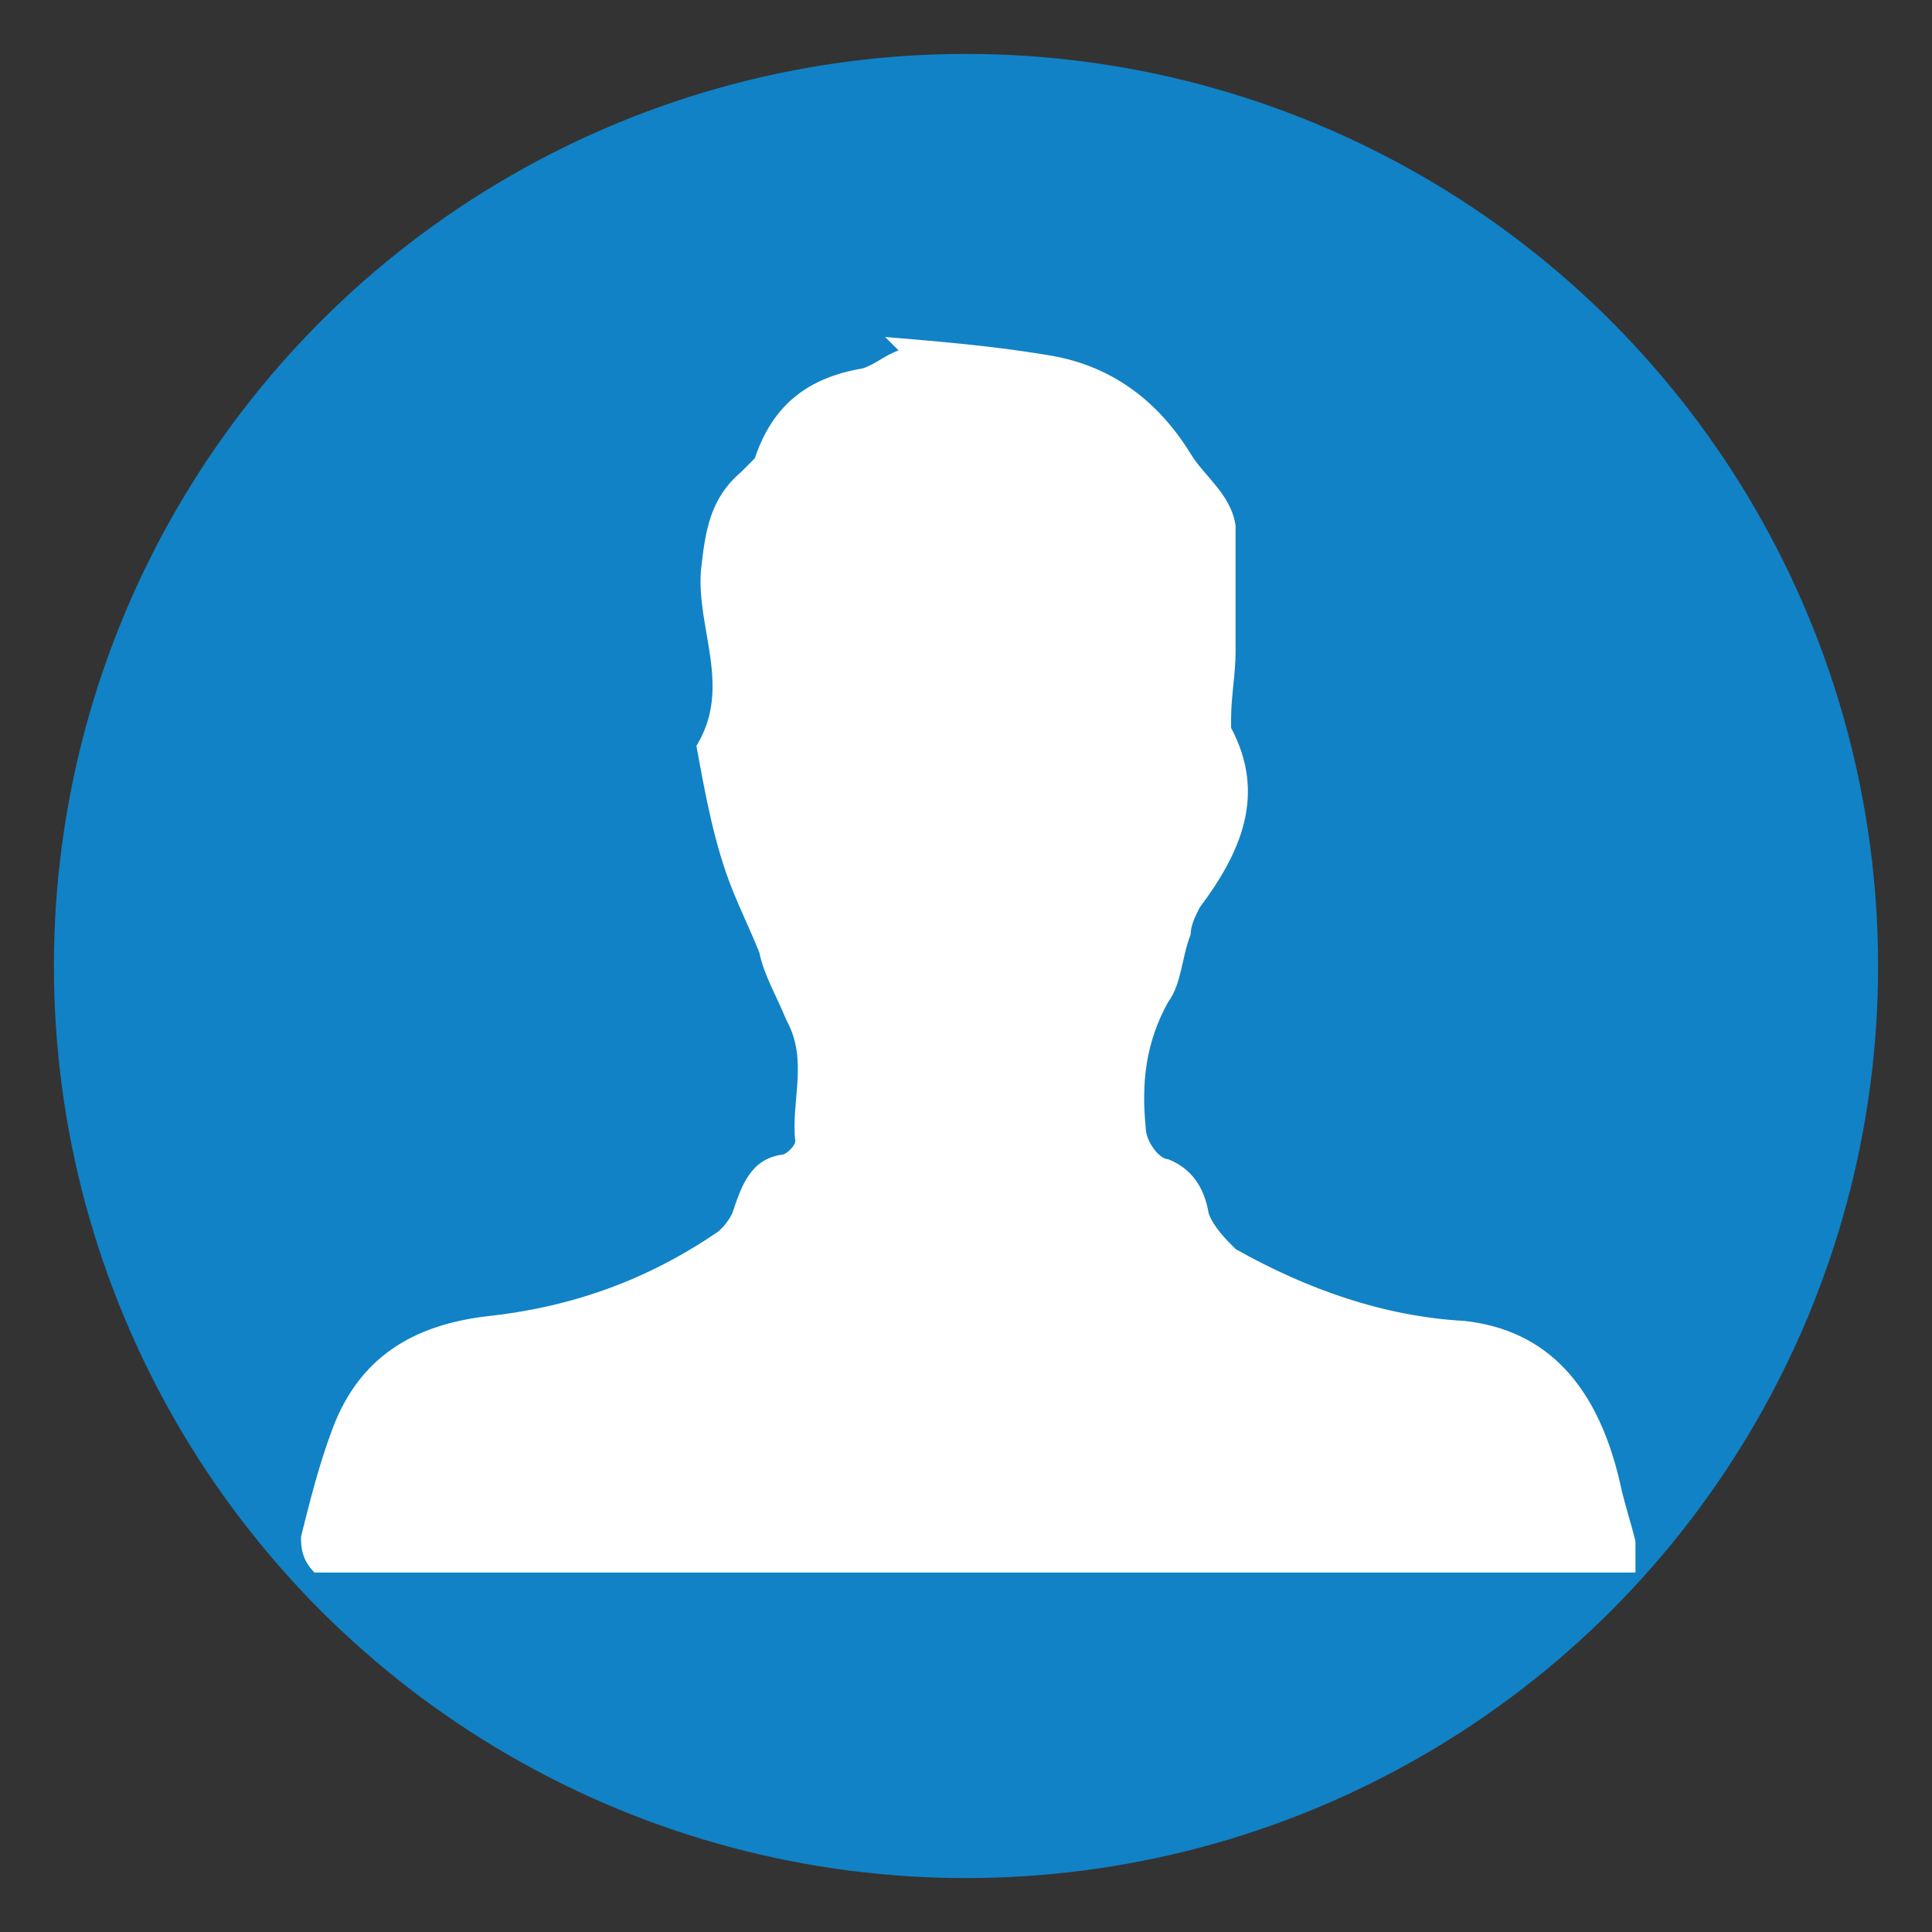
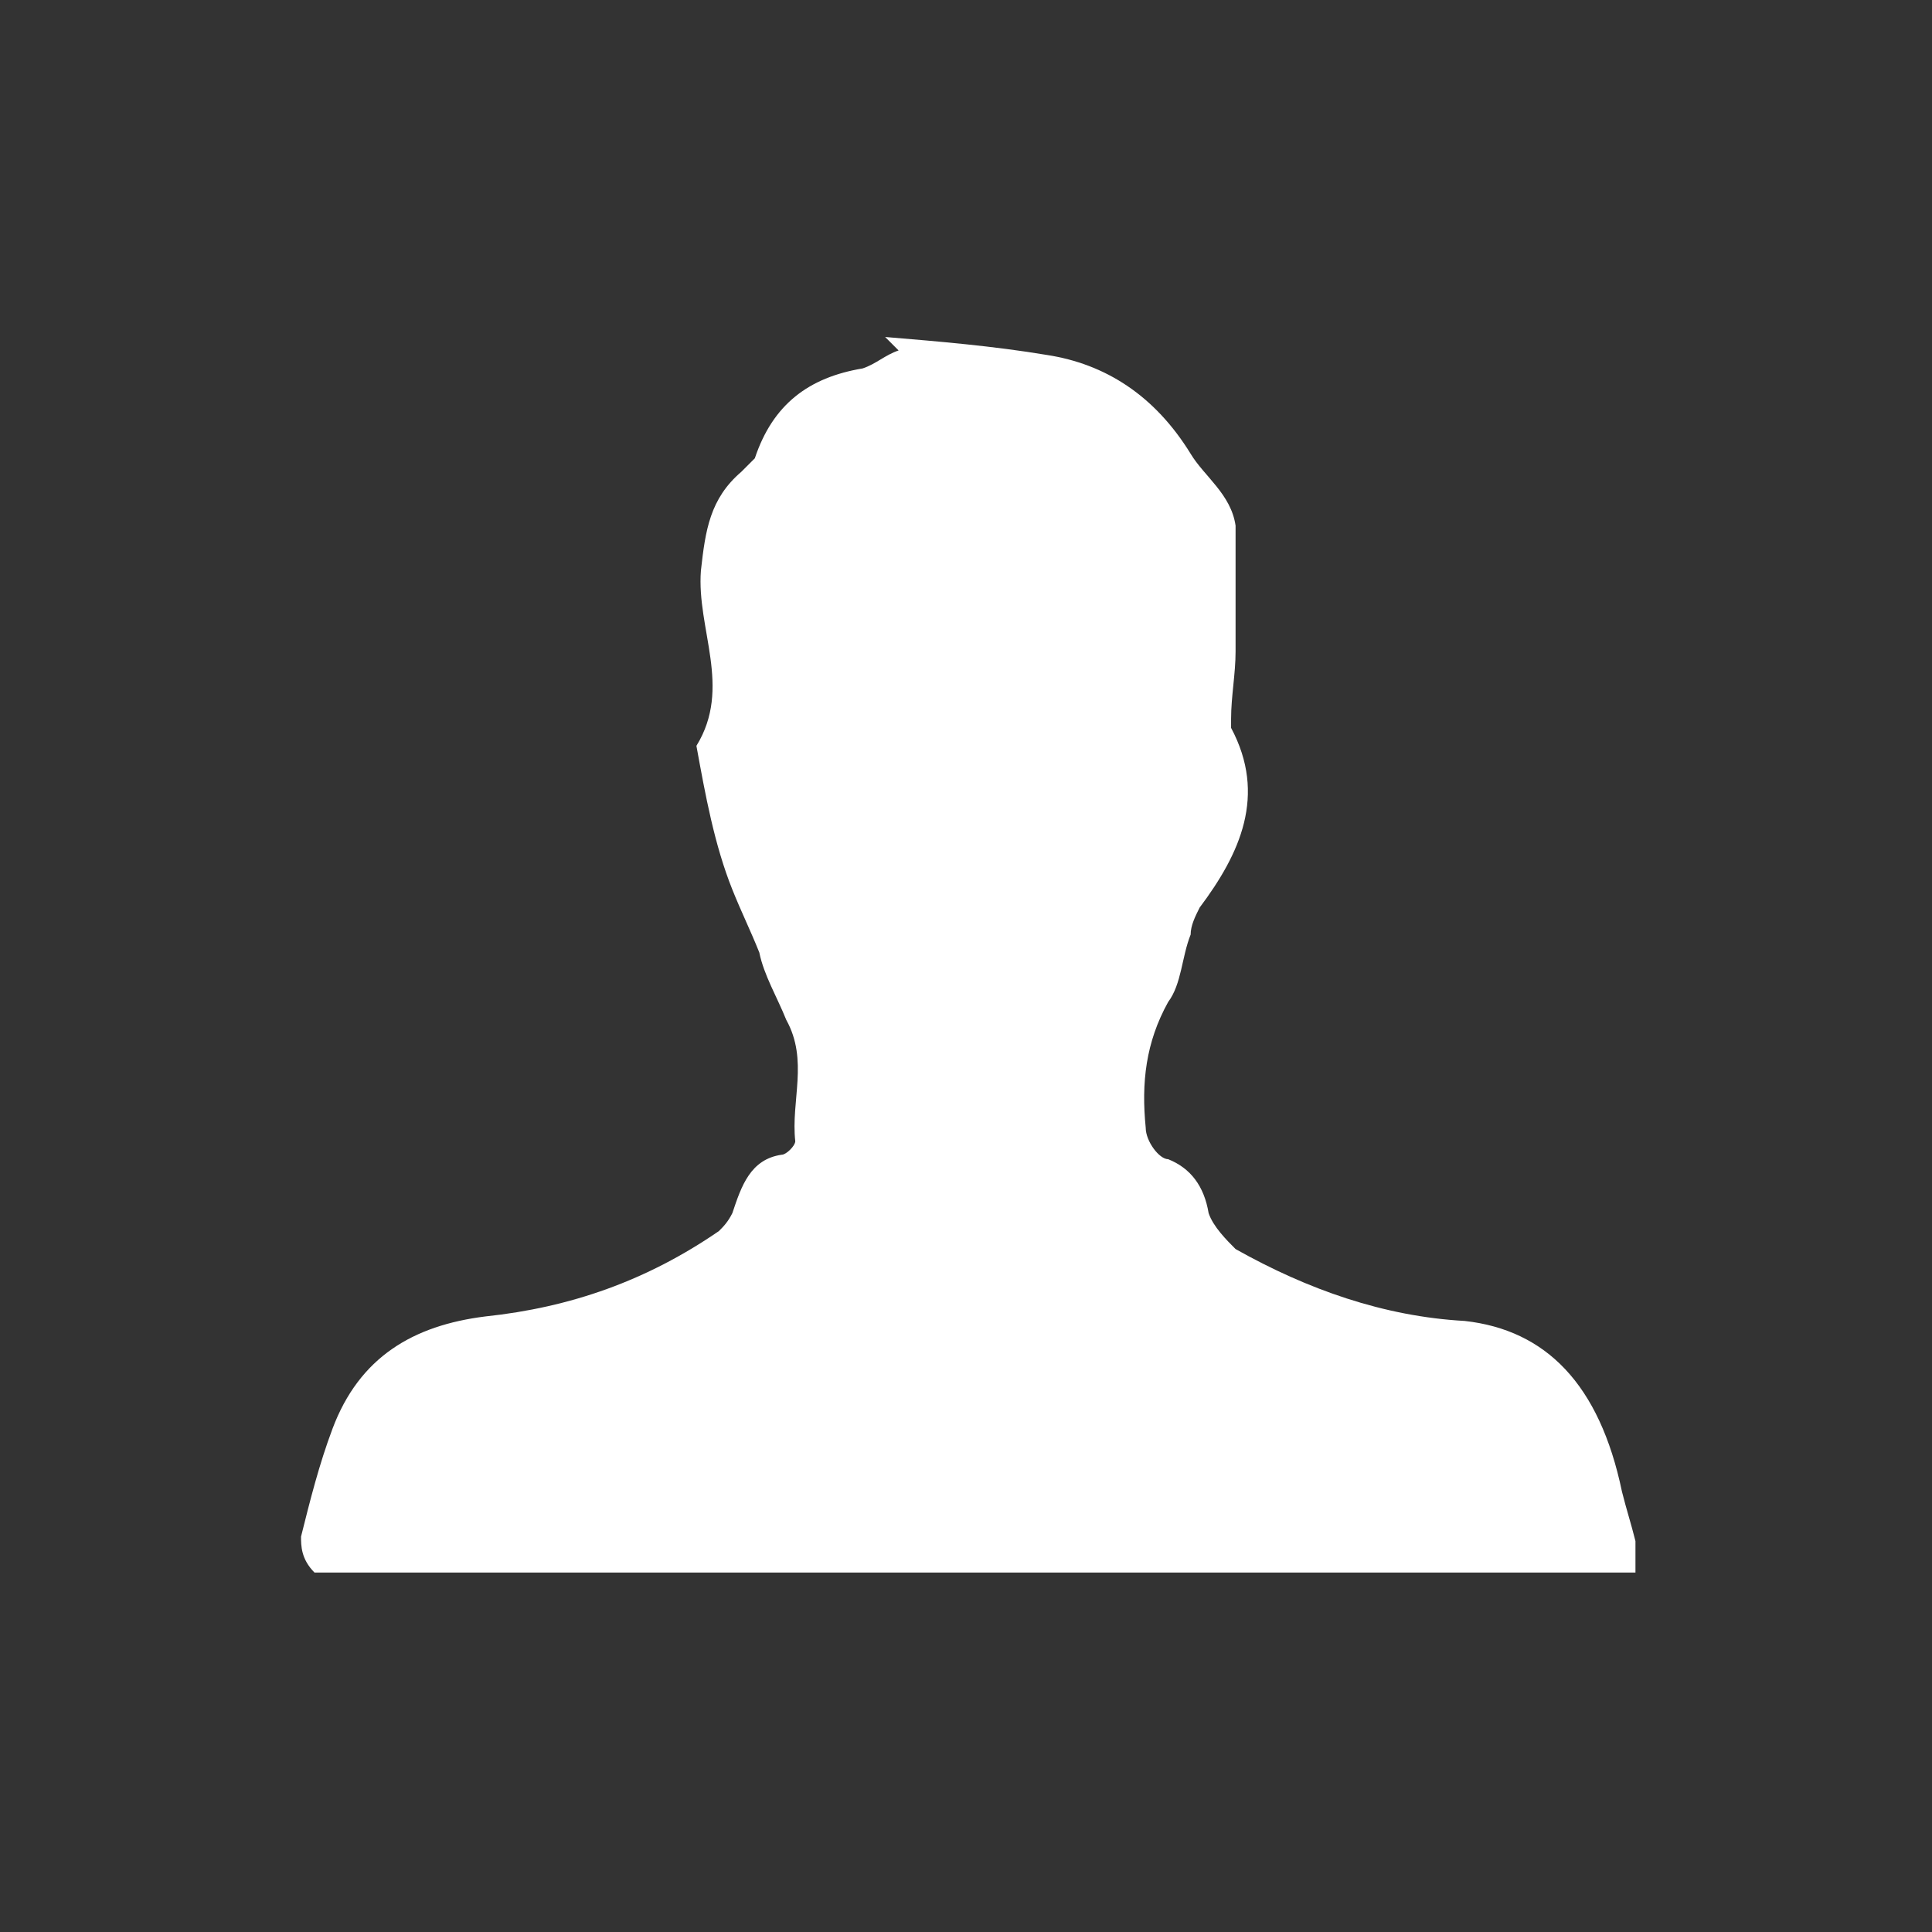
<svg xmlns="http://www.w3.org/2000/svg" version="1.1" x="0px" y="0px" viewBox="0 0 43 43" style="enable-background:new 0 0 43 43;" xml:space="preserve">
  <rect x="0" y="0" width="43" height="43" fill="#333333" stroke="none" />
  <style type="text/css">
	.st0{display:none;}
	.st1{display:inline;}
	.st22{fill:url(#SVGID_1_);}
	
.st2{fill:#1182c6;}
	.st3{fill:#FFFFFF;}
</style>
  <g id="circle">
    <linearGradient id="SVGID_1_" gradientUnits="userSpaceOnUse" x1="1.167" y1="21.5" x2="41.833" y2="21.5" gradientTransform="matrix(-8.979319e-11 1 1 8.979319e-11 0 0)">
      <stop offset="0" style="stop-color:#7E7E7E" />
      <stop offset="1" style="stop-color:#575757" />
    </linearGradient>
-     <circle class="st2" cx="21.5" cy="21.5" r="20.3" />
  </g>
  <g id="man">
    <g>
      <path class="st3" d="M6.7,34.2c0.2-0.8,0.4-1.6,0.7-2.4c0.6-1.6,1.8-2.3,3.4-2.5c1.9-0.2,3.6-0.8,5.2-1.9c0.1-0.1,0.2-0.2,0.3-0.4    c0.2-0.6,0.4-1.2,1.1-1.3c0.1,0,0.3-0.2,0.3-0.3c-0.1-0.9,0.3-1.8-0.2-2.7c-0.2-0.5-0.5-1-0.6-1.5c-0.2-0.5-0.4-0.9-0.6-1.4    c-0.4-1-0.6-2.1-0.8-3.2c0.8-1.3,0-2.6,0.1-3.9c0.1-0.9,0.2-1.6,0.9-2.2c0.1-0.1,0.2-0.2,0.3-0.3c0.4-1.2,1.2-1.8,2.4-2    c0.3-0.1,0.5-0.3,0.8-0.4c0,0-0.2-0.2-0.3-0.3c1.2,0.1,2.4,0.2,3.6,0.4c1.3,0.2,2.4,0.9,3.2,2.2c0.3,0.5,0.9,0.9,1,1.6    c0,0.9,0,1.9,0,2.8c0,0.5-0.1,1-0.1,1.5c0,0.1,0,0.2,0,0.2c0.8,1.5,0.2,2.8-0.7,4c-0.1,0.2-0.2,0.4-0.2,0.6    c-0.2,0.5-0.2,1.1-0.5,1.5c-0.5,0.9-0.6,1.8-0.5,2.8c0,0.3,0.3,0.7,0.5,0.7c0.5,0.2,0.8,0.6,0.9,1.2c0.1,0.3,0.4,0.6,0.6,0.8    c1.6,0.9,3.3,1.5,5.1,1.6c1.8,0.2,3,1.4,3.5,3.8c0.1,0.4,0.2,0.7,0.3,1.1c0,0.2,0,0.5,0,0.7c-9.8,0-19.6,0-29.4,0    C6.7,34.7,6.7,34.4,6.7,34.2z" />
    </g>
  </g>
</svg>